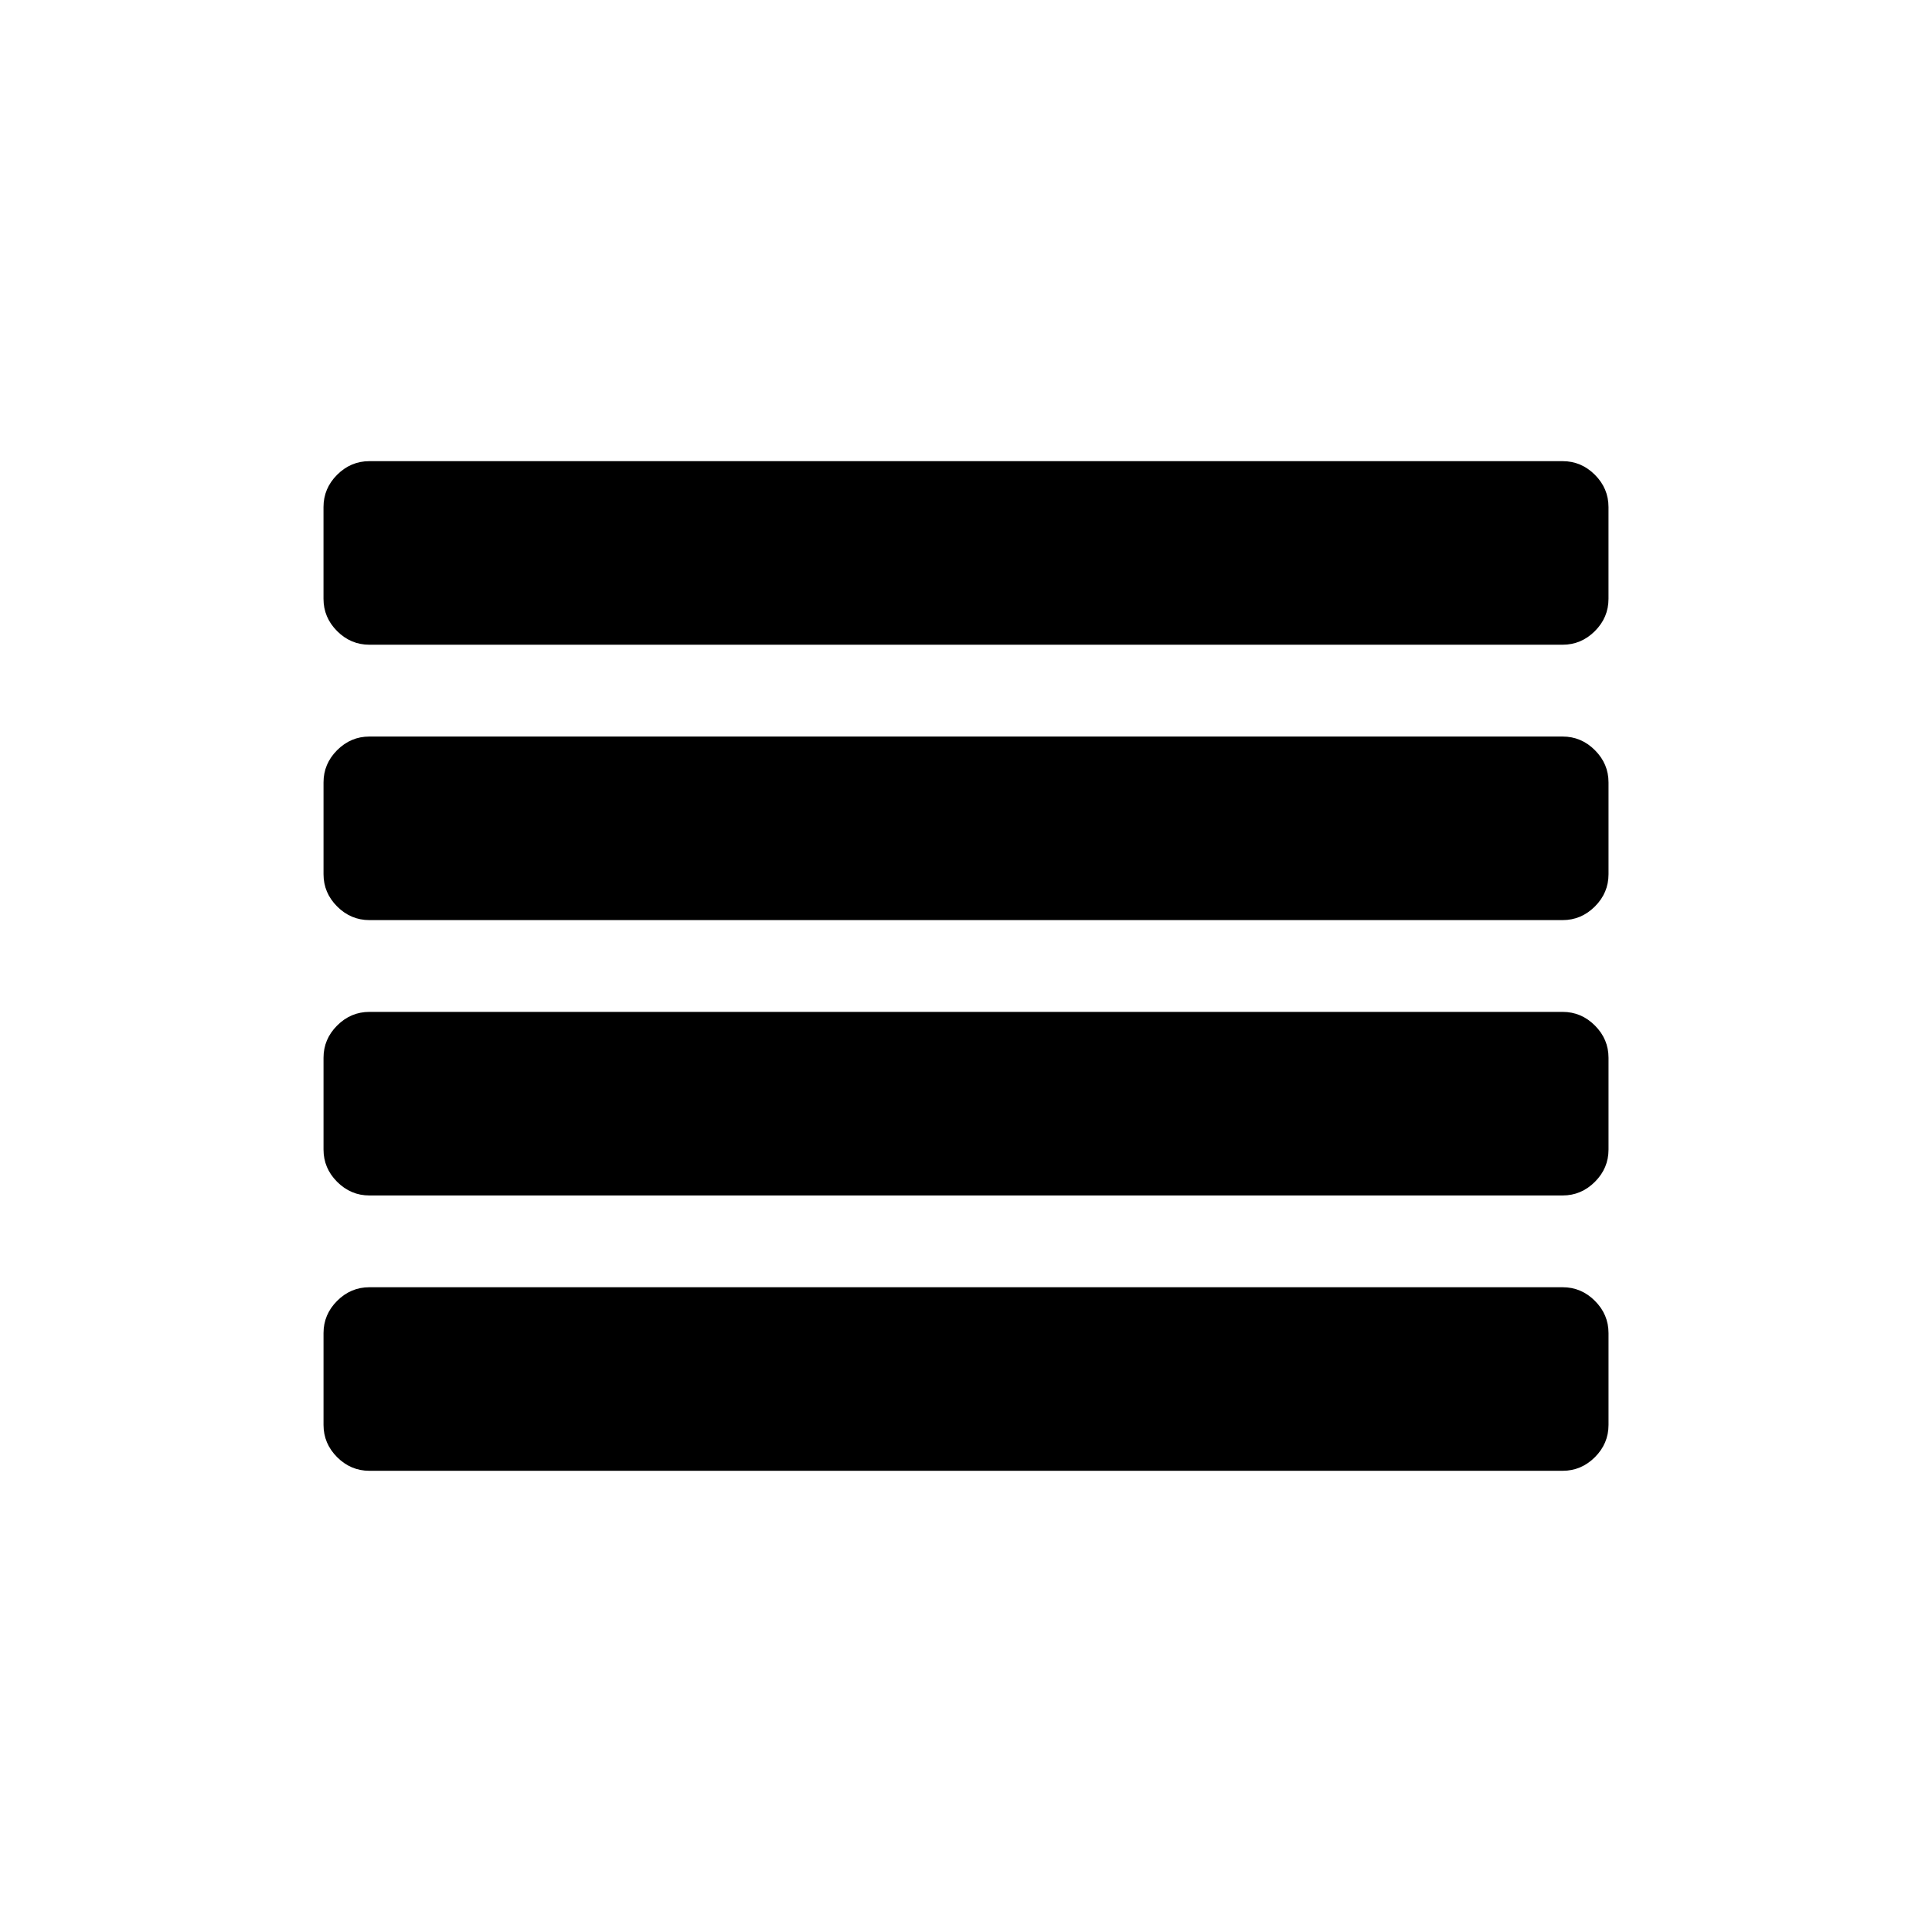
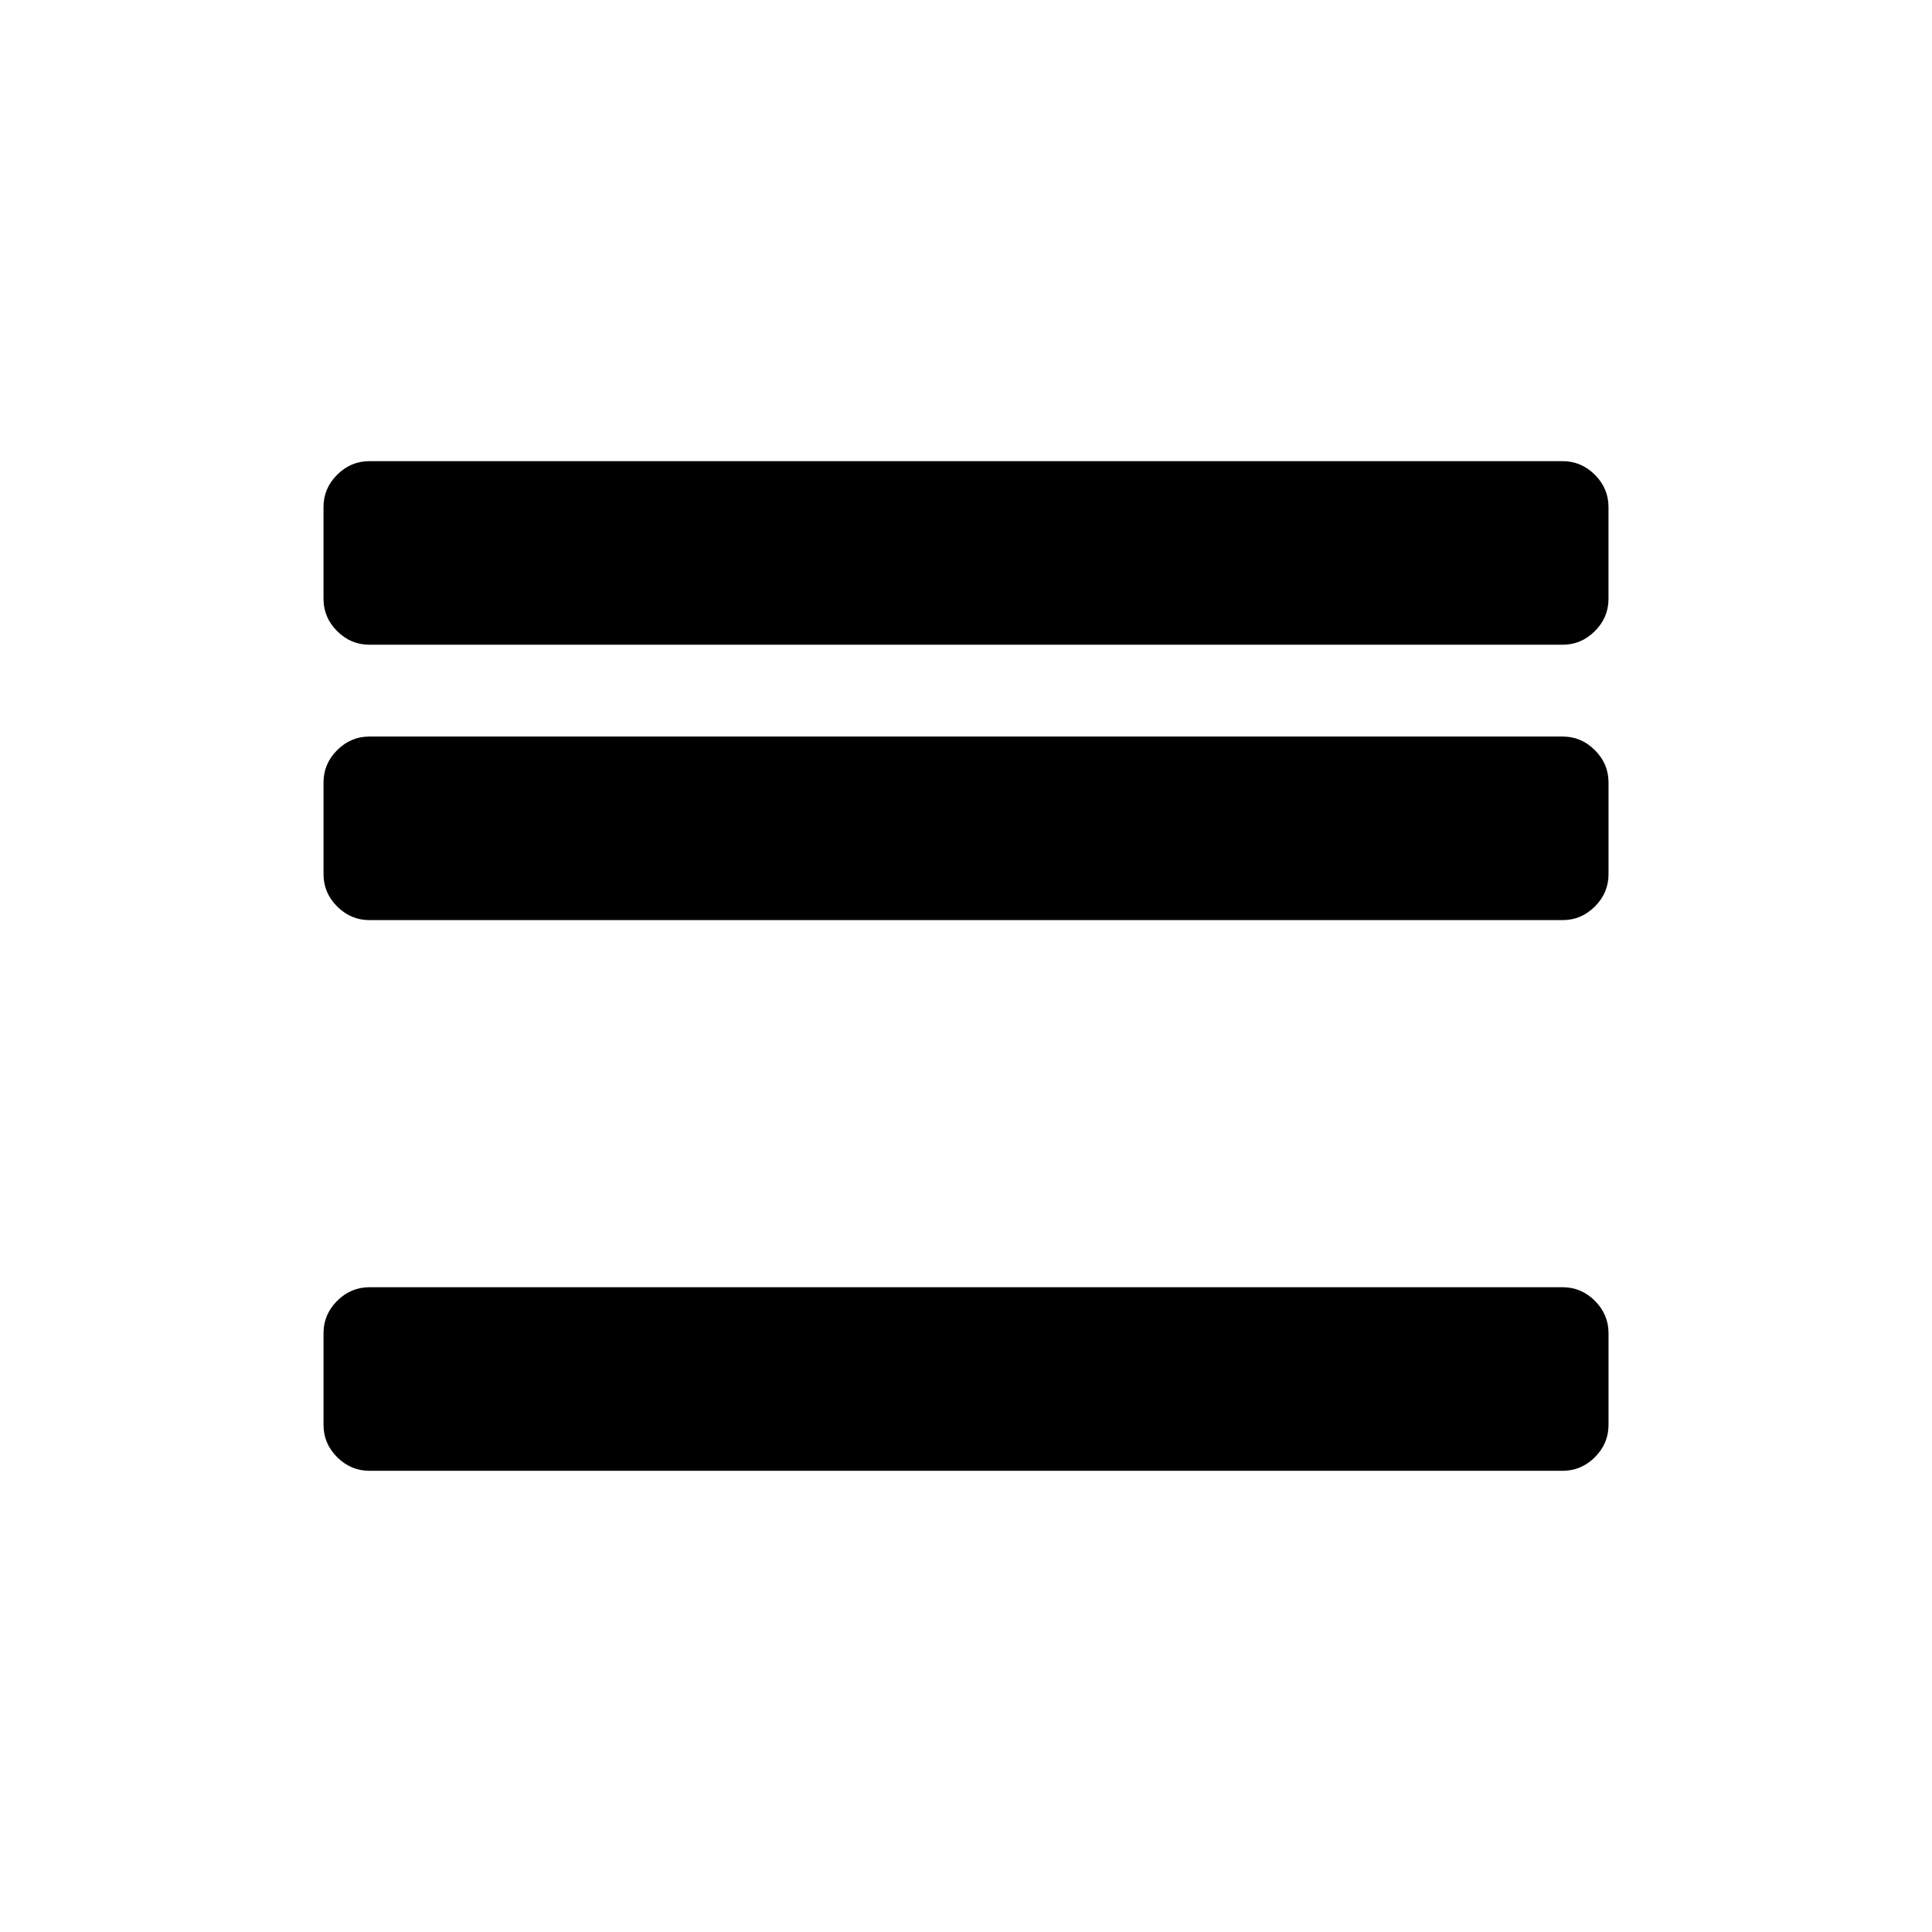
<svg xmlns="http://www.w3.org/2000/svg" fill="#000000" width="800px" height="800px" version="1.1" viewBox="144 144 512 512">
  <g>
-     <path d="m558.11 412.16h-316.21c-3.297 0-6.144 1.207-8.555 3.613-2.406 2.406-3.609 5.258-3.609 8.551v24.324c0 3.293 1.203 6.144 3.609 8.551 2.41 2.406 5.258 3.613 8.555 3.613h316.21c3.293 0 6.144-1.207 8.555-3.613 2.406-2.406 3.609-5.258 3.609-8.551v-24.324c0-3.293-1.203-6.144-3.609-8.551-2.406-2.41-5.258-3.613-8.551-3.613z" />
    <path d="m558.11 485.13h-316.21c-3.297 0-6.144 1.203-8.555 3.609-2.406 2.406-3.609 5.258-3.609 8.551v24.324c0 3.293 1.203 6.144 3.609 8.555 2.41 2.402 5.258 3.609 8.555 3.609h316.21c3.293 0 6.144-1.207 8.555-3.609 2.406-2.41 3.609-5.262 3.609-8.555v-24.324c0-3.293-1.203-6.144-3.609-8.551s-5.258-3.609-8.551-3.609z" />
    <path d="m566.66 269.82c-2.406-2.406-5.258-3.609-8.555-3.609h-316.21c-3.297 0-6.144 1.207-8.555 3.609-2.406 2.406-3.609 5.258-3.609 8.555v24.324c0 3.293 1.203 6.144 3.609 8.551 2.41 2.406 5.258 3.609 8.555 3.609h316.21c3.293 0 6.144-1.203 8.555-3.609 2.406-2.406 3.609-5.258 3.609-8.551v-24.324c0-3.293-1.203-6.144-3.609-8.555z" />
    <path d="m558.11 339.19h-316.21c-3.297 0-6.144 1.203-8.555 3.609-2.406 2.406-3.609 5.258-3.609 8.551v24.324c0 3.293 1.203 6.144 3.609 8.551 2.41 2.406 5.258 3.613 8.555 3.613h316.21c3.293 0 6.144-1.207 8.555-3.613 2.406-2.406 3.609-5.258 3.609-8.551v-24.32c0-3.297-1.203-6.144-3.609-8.551s-5.258-3.613-8.551-3.613z" />
  </g>
</svg>